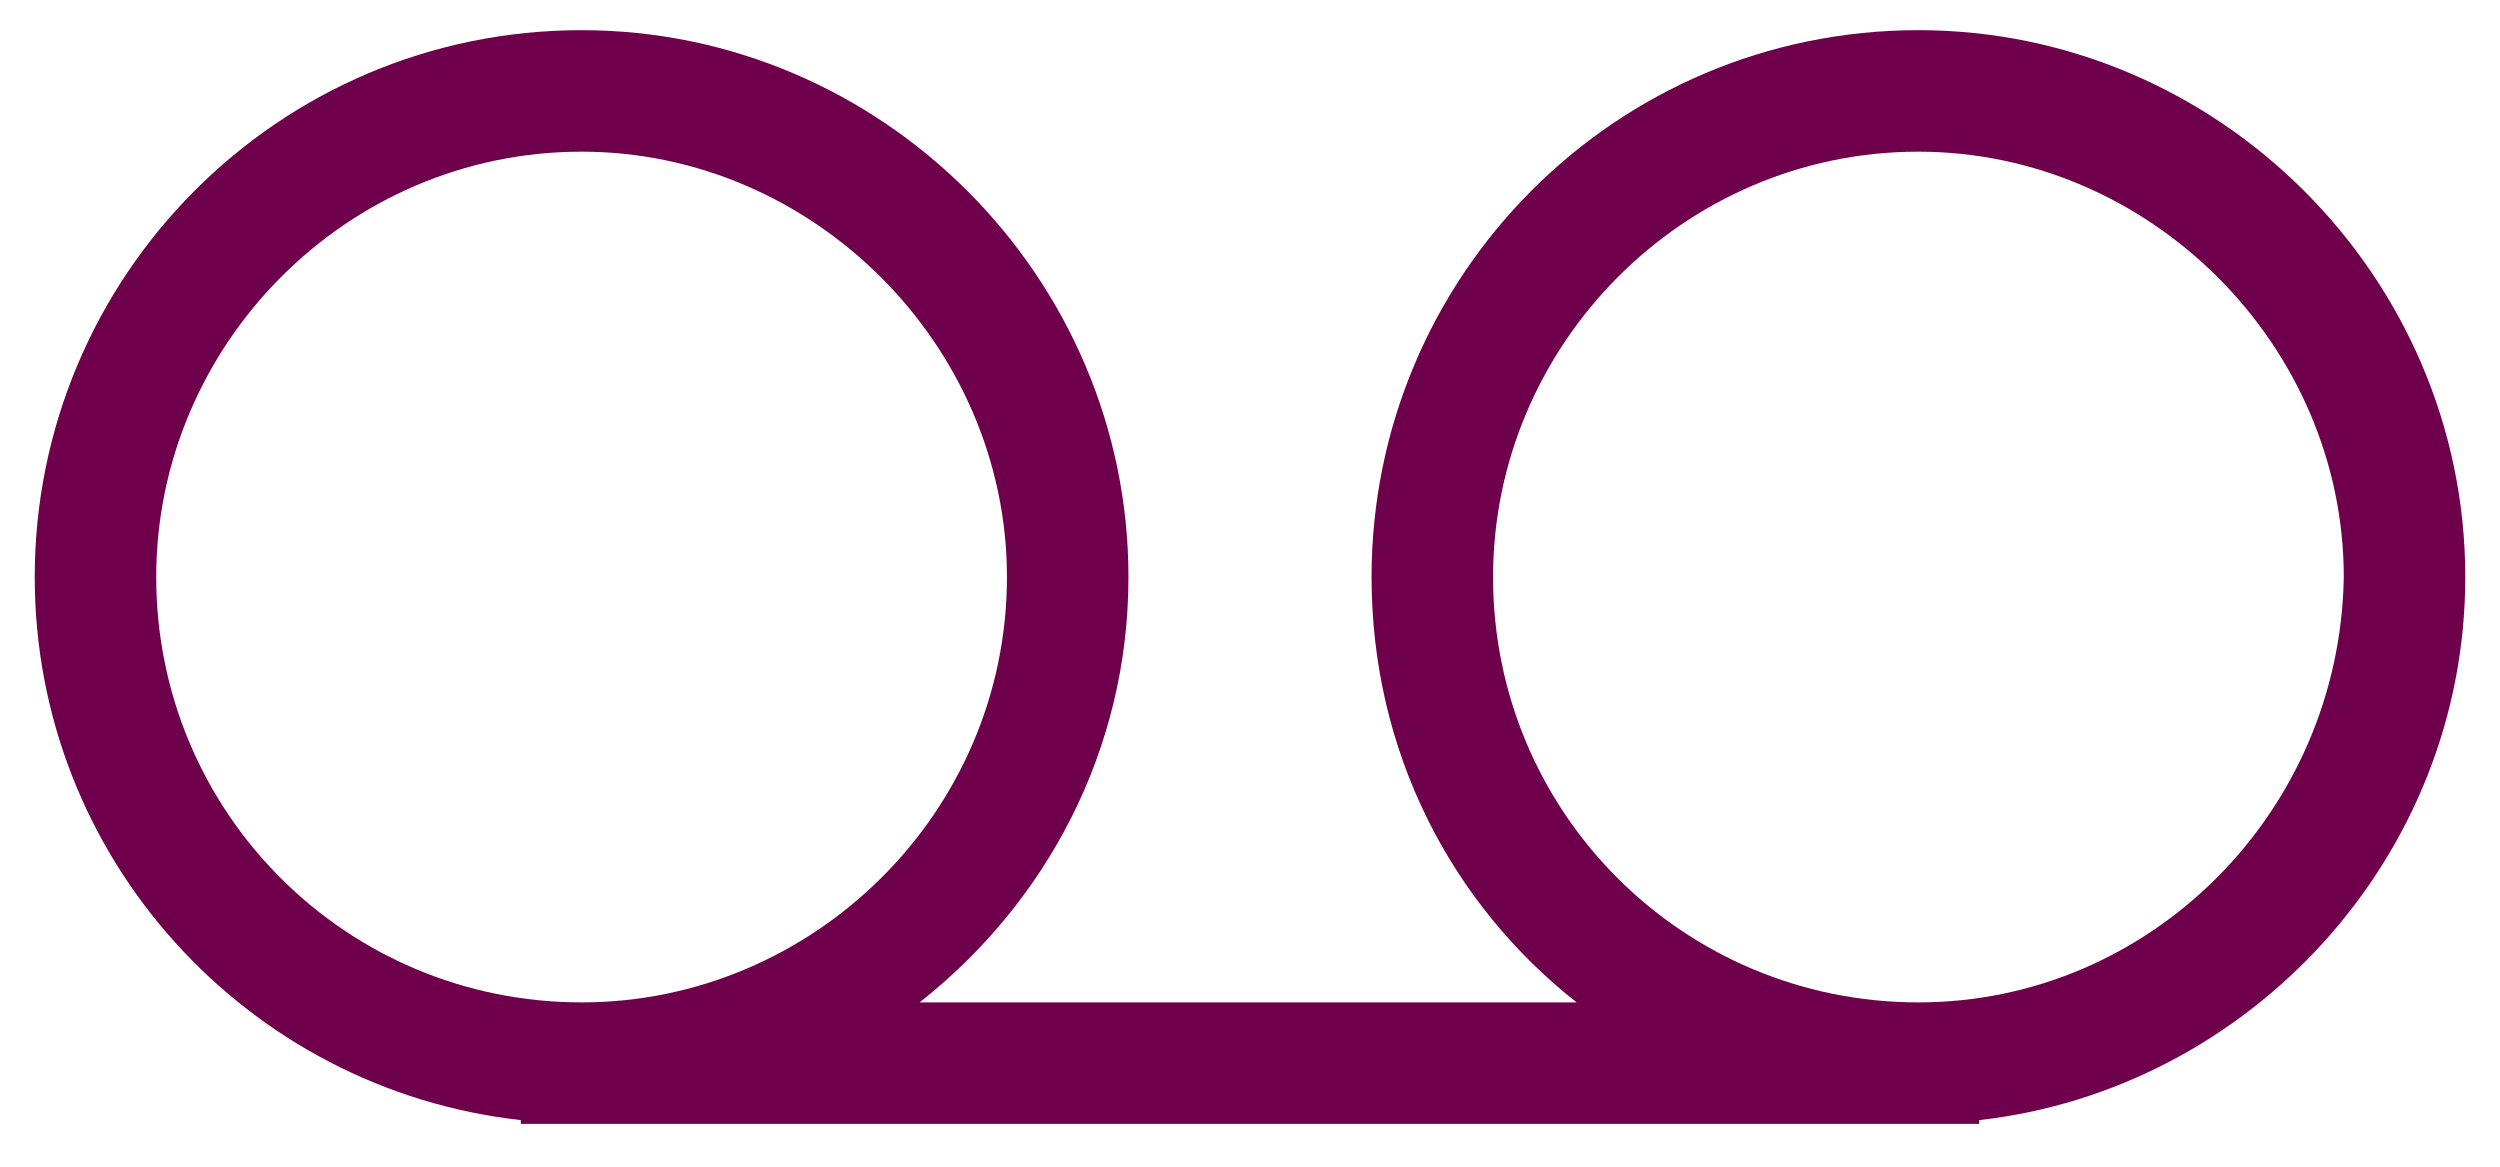
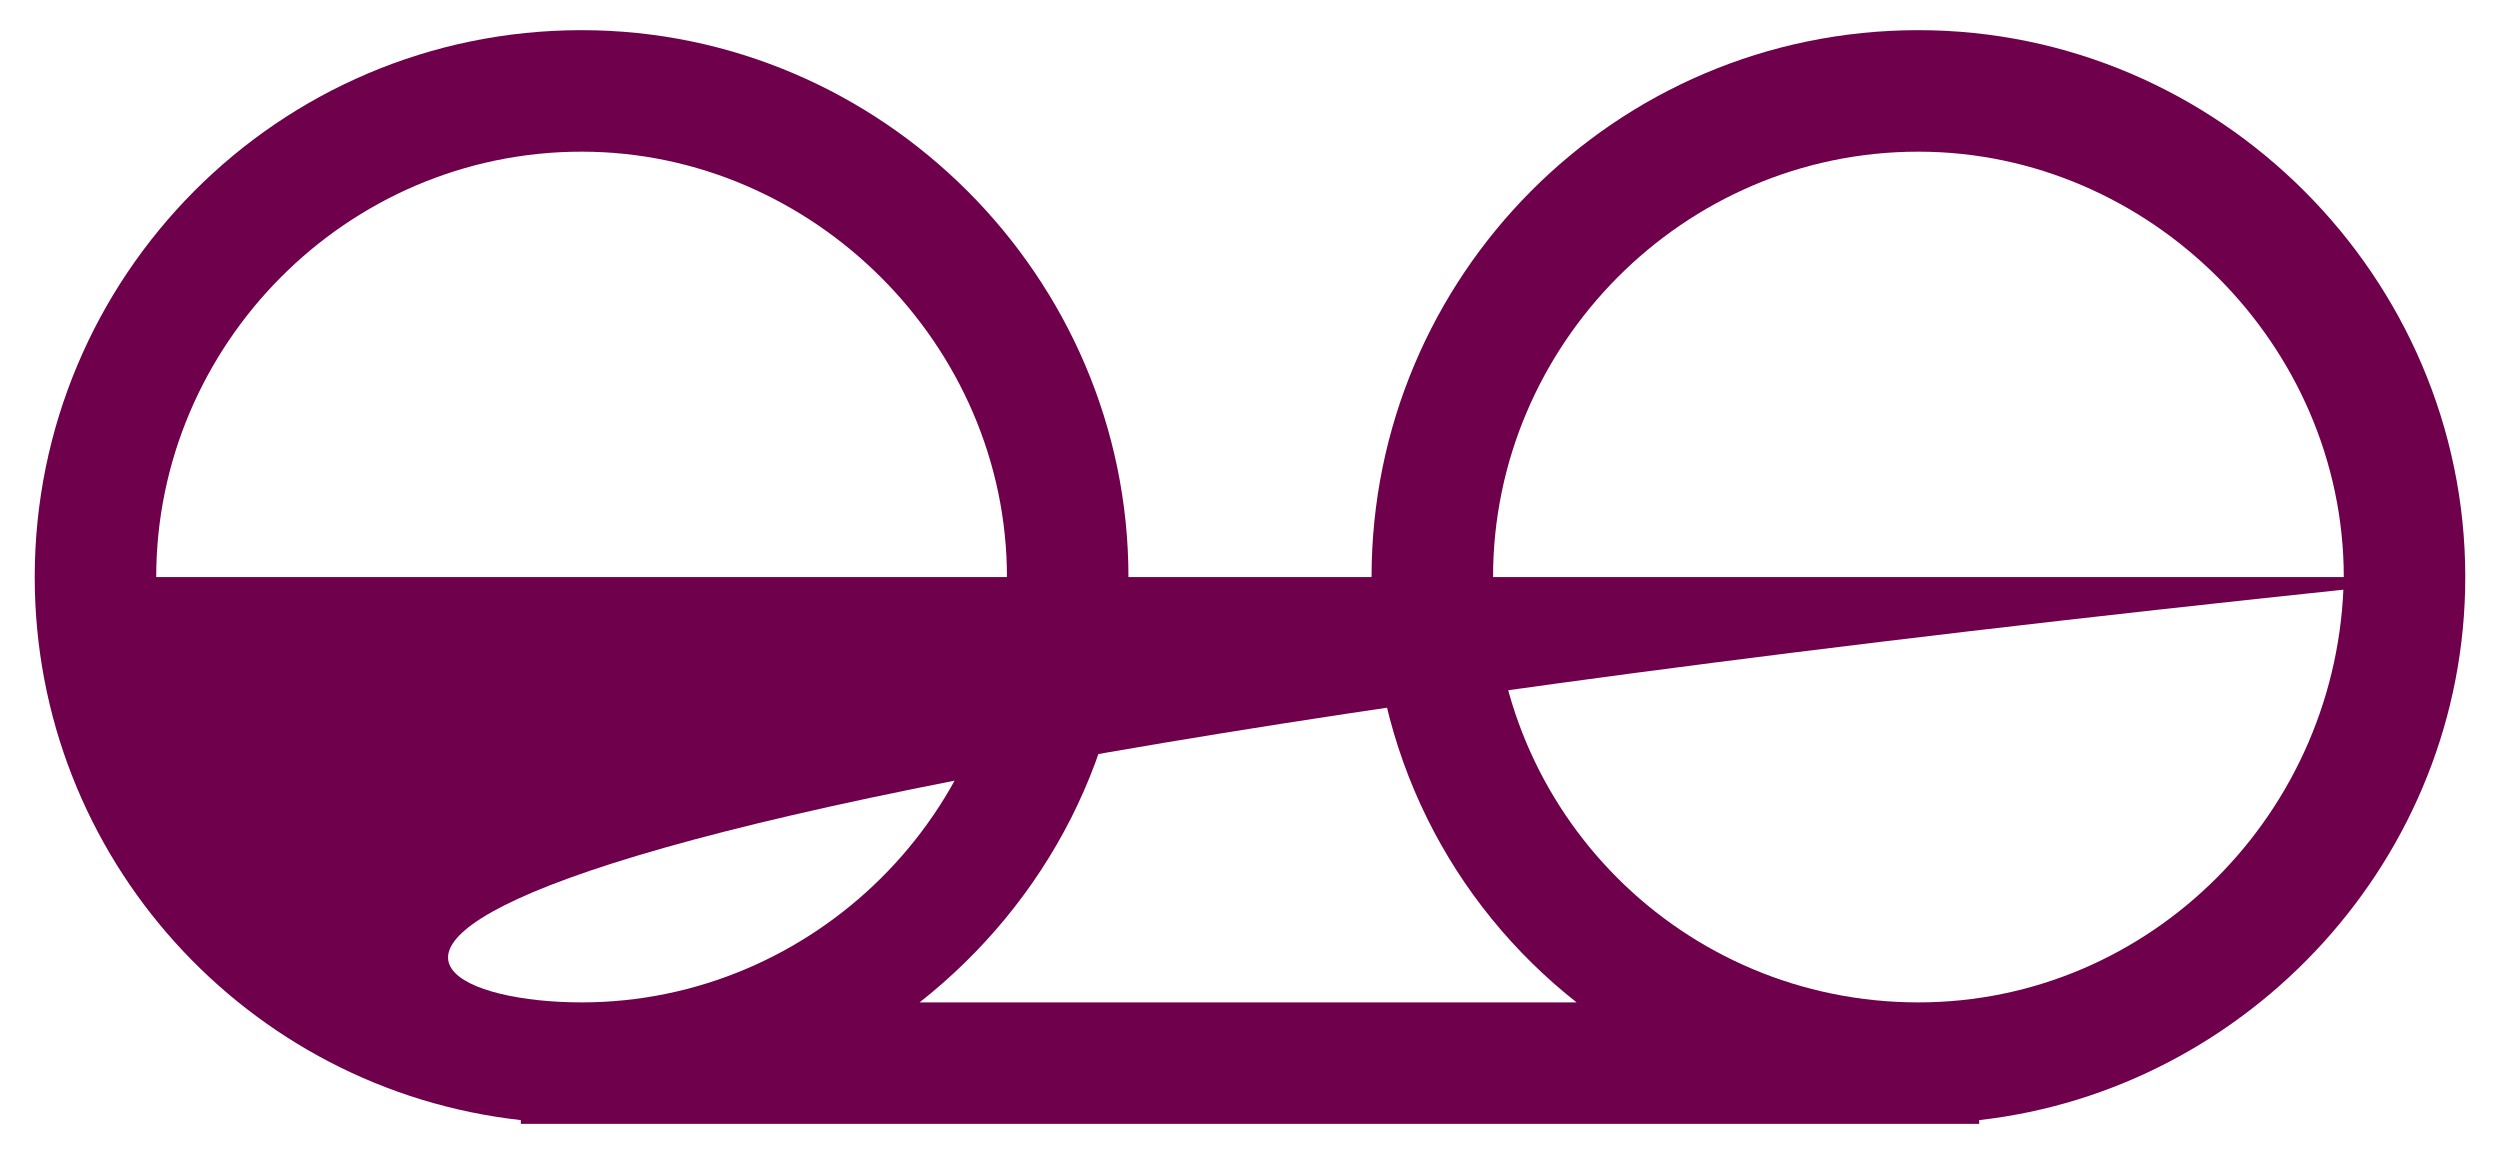
<svg xmlns="http://www.w3.org/2000/svg" width="45" height="21" viewBox="0 0 45 21" fill="none">
-   <path d="M44.375 10.387C44.375 15.445 40.478 19.615 35.625 20.162V20.23H9.375V20.162C4.453 19.615 0.625 15.445 0.625 10.387C0.625 4.986 5 0.543 10.469 0.543C15.869 0.543 20.312 4.986 20.312 10.387C20.312 13.531 18.809 16.266 16.553 18.043H28.379C26.123 16.266 24.688 13.531 24.688 10.387C24.688 4.986 29.062 0.543 34.531 0.543C39.932 0.543 44.375 4.986 44.375 10.387ZM2.812 10.387C2.812 14.625 6.23 18.043 10.469 18.043C14.639 18.043 18.125 14.625 18.125 10.387C18.125 6.217 14.639 2.73 10.469 2.73C6.23 2.73 2.812 6.217 2.812 10.387ZM34.531 18.043C38.701 18.043 42.119 14.625 42.188 10.387C42.188 6.217 38.701 2.73 34.531 2.73C30.293 2.73 26.875 6.217 26.875 10.387C26.875 14.625 30.293 18.043 34.531 18.043Z" fill="#6F004B" />
+   <path d="M44.375 10.387C44.375 15.445 40.478 19.615 35.625 20.162V20.23H9.375V20.162C4.453 19.615 0.625 15.445 0.625 10.387C0.625 4.986 5 0.543 10.469 0.543C15.869 0.543 20.312 4.986 20.312 10.387C20.312 13.531 18.809 16.266 16.553 18.043H28.379C26.123 16.266 24.688 13.531 24.688 10.387C24.688 4.986 29.062 0.543 34.531 0.543C39.932 0.543 44.375 4.986 44.375 10.387ZC2.812 14.625 6.23 18.043 10.469 18.043C14.639 18.043 18.125 14.625 18.125 10.387C18.125 6.217 14.639 2.73 10.469 2.73C6.23 2.73 2.812 6.217 2.812 10.387ZM34.531 18.043C38.701 18.043 42.119 14.625 42.188 10.387C42.188 6.217 38.701 2.73 34.531 2.73C30.293 2.73 26.875 6.217 26.875 10.387C26.875 14.625 30.293 18.043 34.531 18.043Z" fill="#6F004B" />
</svg>